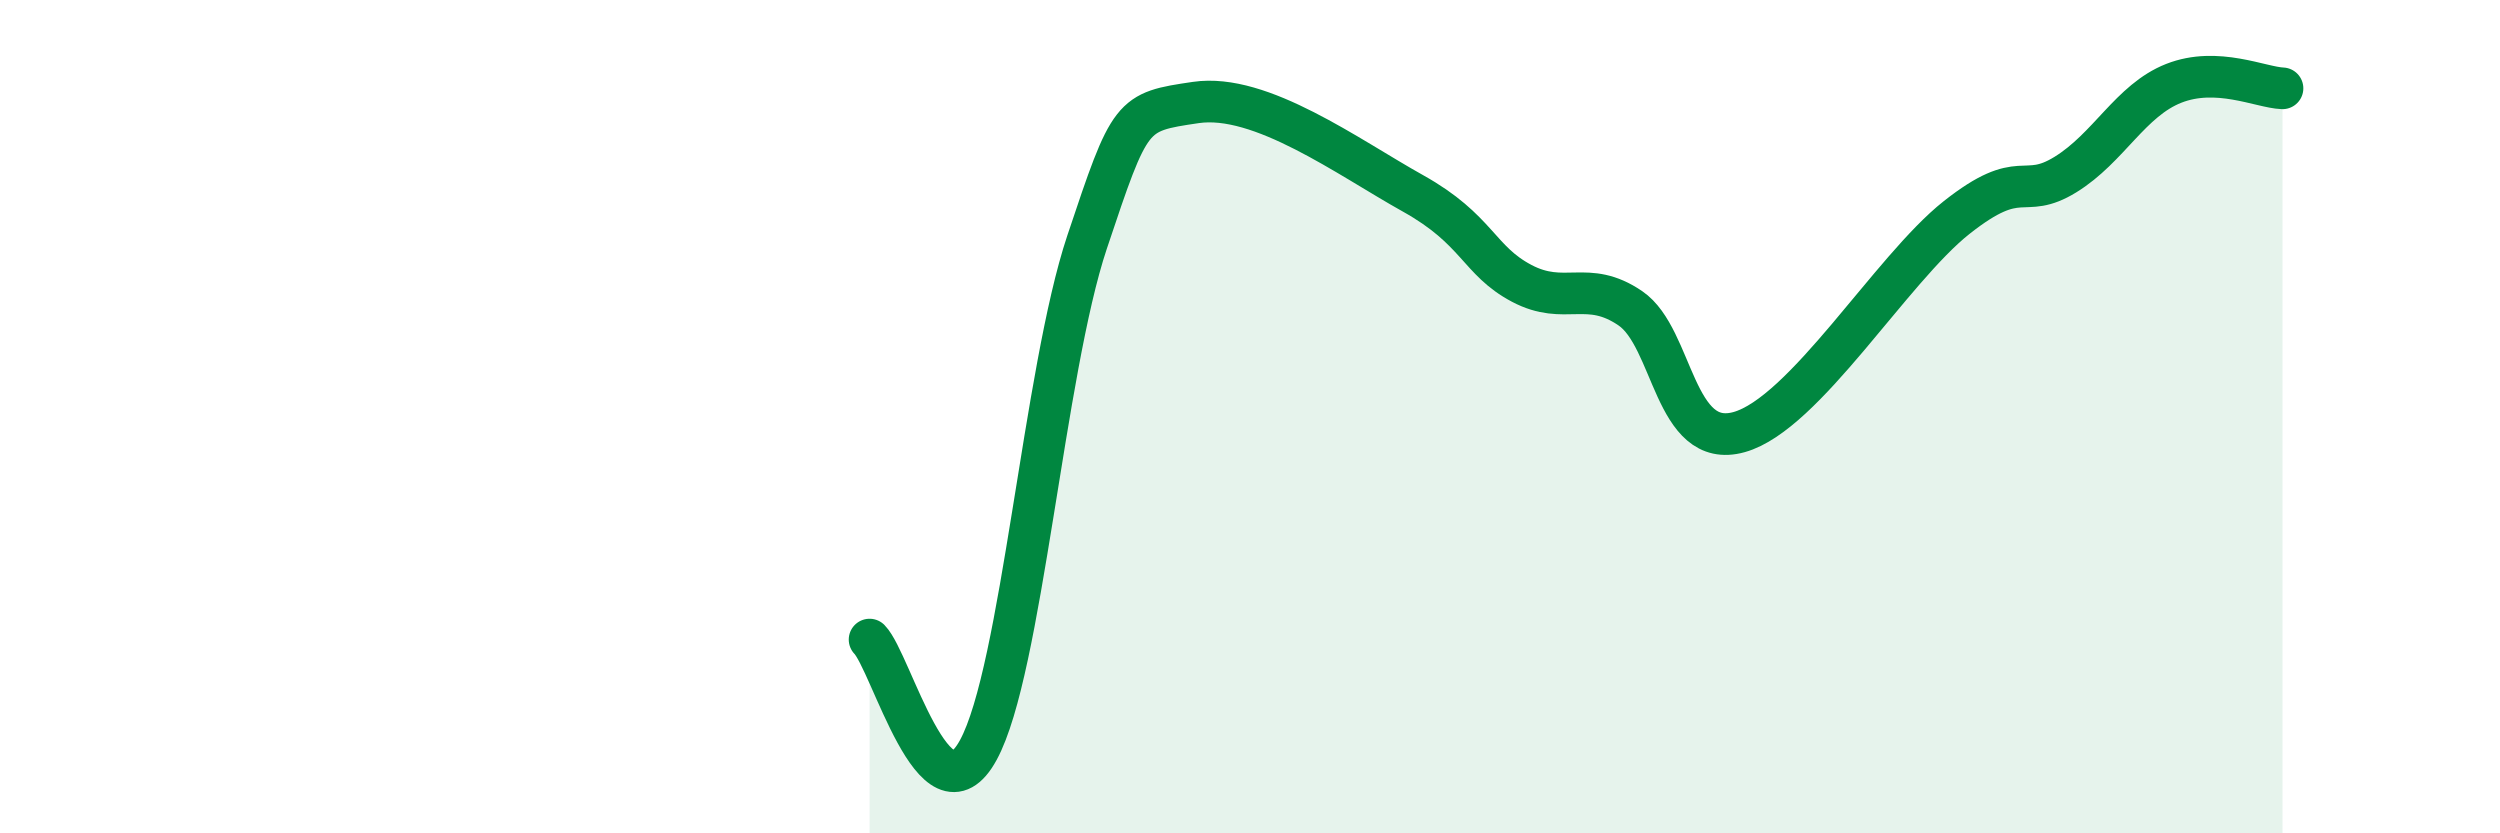
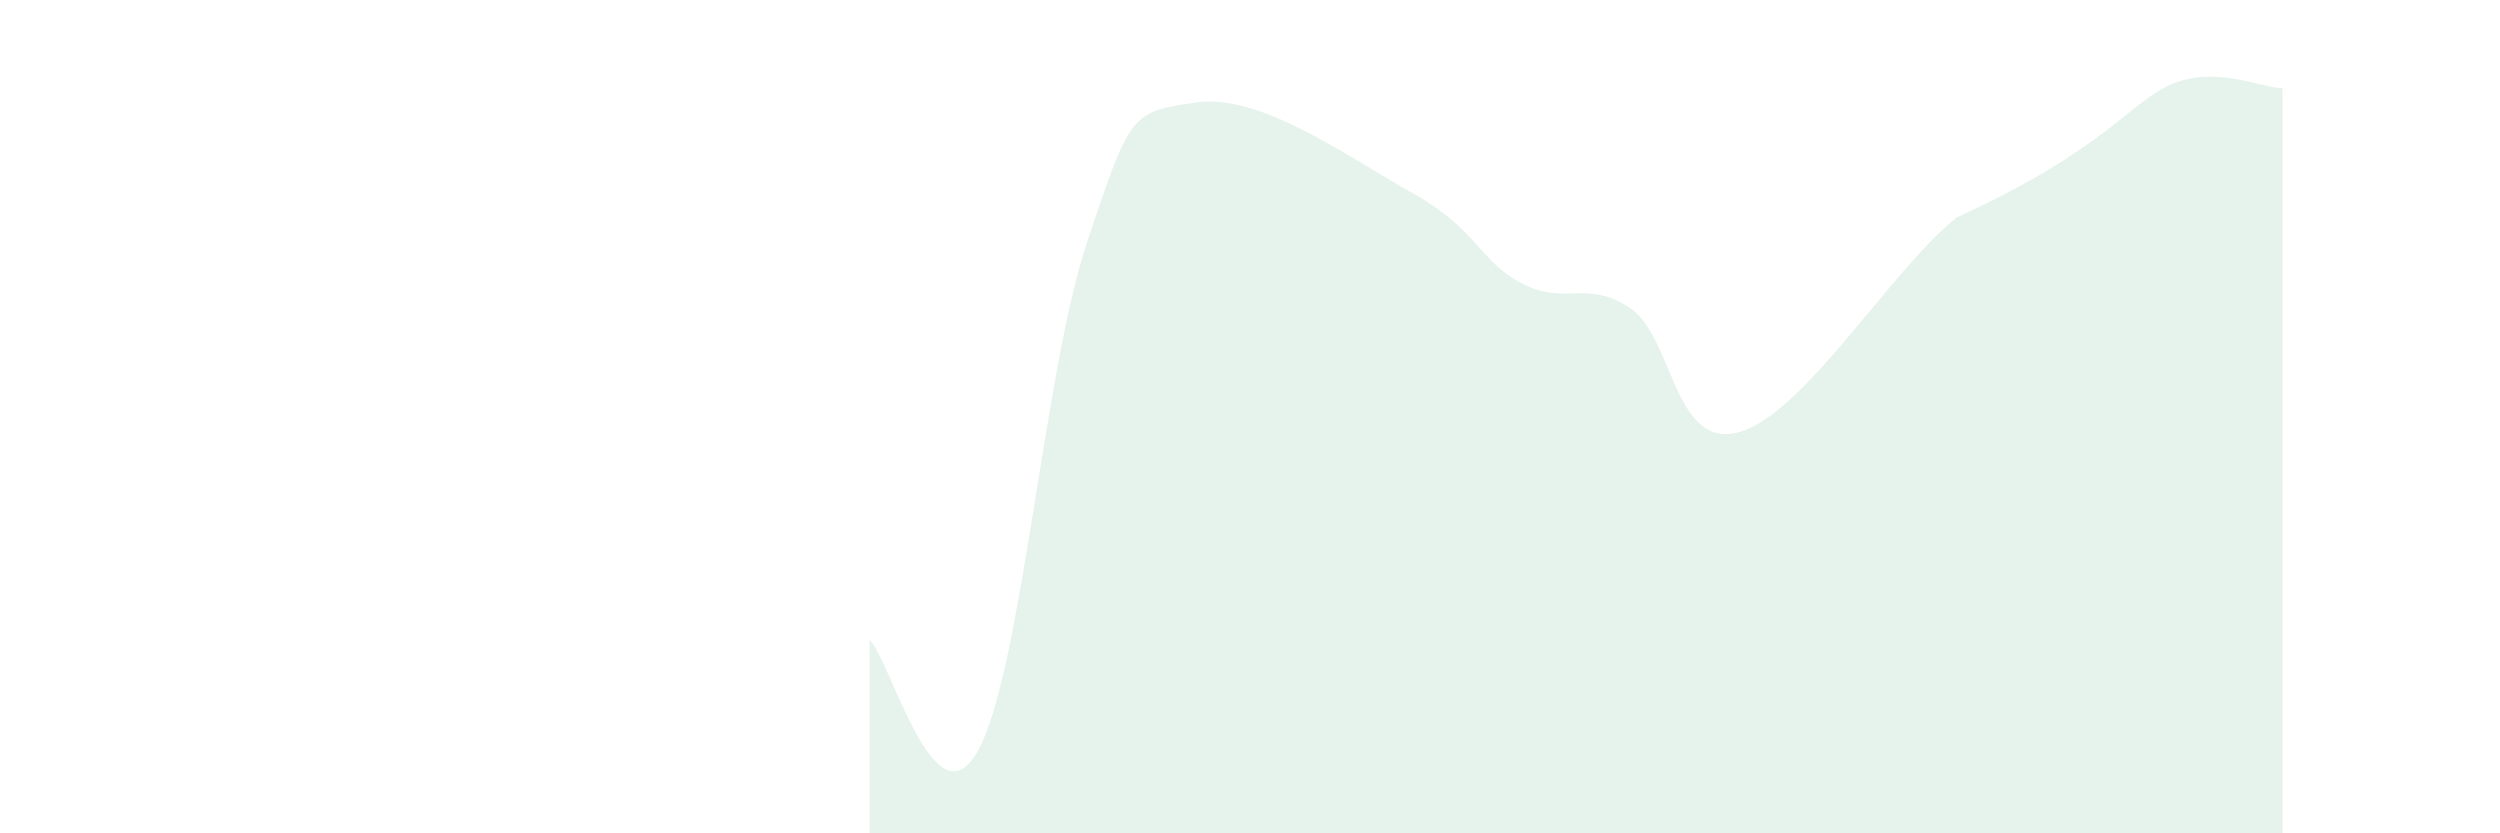
<svg xmlns="http://www.w3.org/2000/svg" width="60" height="20" viewBox="0 0 60 20">
-   <path d="M 20.87,15.35 C 21.39,15.88 22.44,19.91 23.48,18 C 24.52,16.09 25.05,8.92 26.09,5.81 C 27.13,2.7 27.14,2.69 28.7,2.46 C 30.26,2.23 32.35,3.77 33.91,4.64 C 35.47,5.51 35.48,6.25 36.52,6.8 C 37.56,7.35 38.09,6.69 39.13,7.4 C 40.17,8.11 40.17,10.81 41.74,10.37 C 43.31,9.93 45.39,6.46 46.96,5.22 C 48.53,3.98 48.53,4.83 49.57,4.19 C 50.61,3.55 51.13,2.41 52.17,2 C 53.21,1.59 54.26,2.1 54.78,2.12L54.78 20L20.87 20Z" fill="#008740" opacity="0.1" stroke-linecap="round" stroke-linejoin="round" />
-   <path d="M 20.87,15.35 C 21.39,15.88 22.44,19.91 23.48,18 C 24.52,16.09 25.05,8.92 26.09,5.81 C 27.13,2.7 27.14,2.69 28.7,2.46 C 30.26,2.23 32.35,3.77 33.91,4.64 C 35.47,5.51 35.48,6.25 36.52,6.8 C 37.56,7.35 38.09,6.69 39.13,7.4 C 40.17,8.11 40.17,10.81 41.74,10.37 C 43.31,9.93 45.39,6.46 46.96,5.22 C 48.53,3.98 48.53,4.83 49.57,4.19 C 50.61,3.55 51.13,2.41 52.17,2 C 53.21,1.59 54.26,2.1 54.78,2.12" stroke="#008740" stroke-width="1" fill="none" stroke-linecap="round" stroke-linejoin="round" />
+   <path d="M 20.87,15.35 C 21.39,15.88 22.44,19.91 23.48,18 C 24.52,16.09 25.05,8.92 26.09,5.81 C 27.13,2.7 27.14,2.69 28.7,2.46 C 30.26,2.23 32.35,3.77 33.91,4.64 C 35.47,5.51 35.48,6.25 36.52,6.8 C 37.56,7.35 38.09,6.69 39.13,7.4 C 40.17,8.11 40.17,10.81 41.74,10.37 C 43.31,9.93 45.39,6.46 46.96,5.22 C 50.61,3.55 51.13,2.41 52.17,2 C 53.21,1.59 54.26,2.1 54.78,2.12L54.78 20L20.87 20Z" fill="#008740" opacity="0.1" stroke-linecap="round" stroke-linejoin="round" />
</svg>